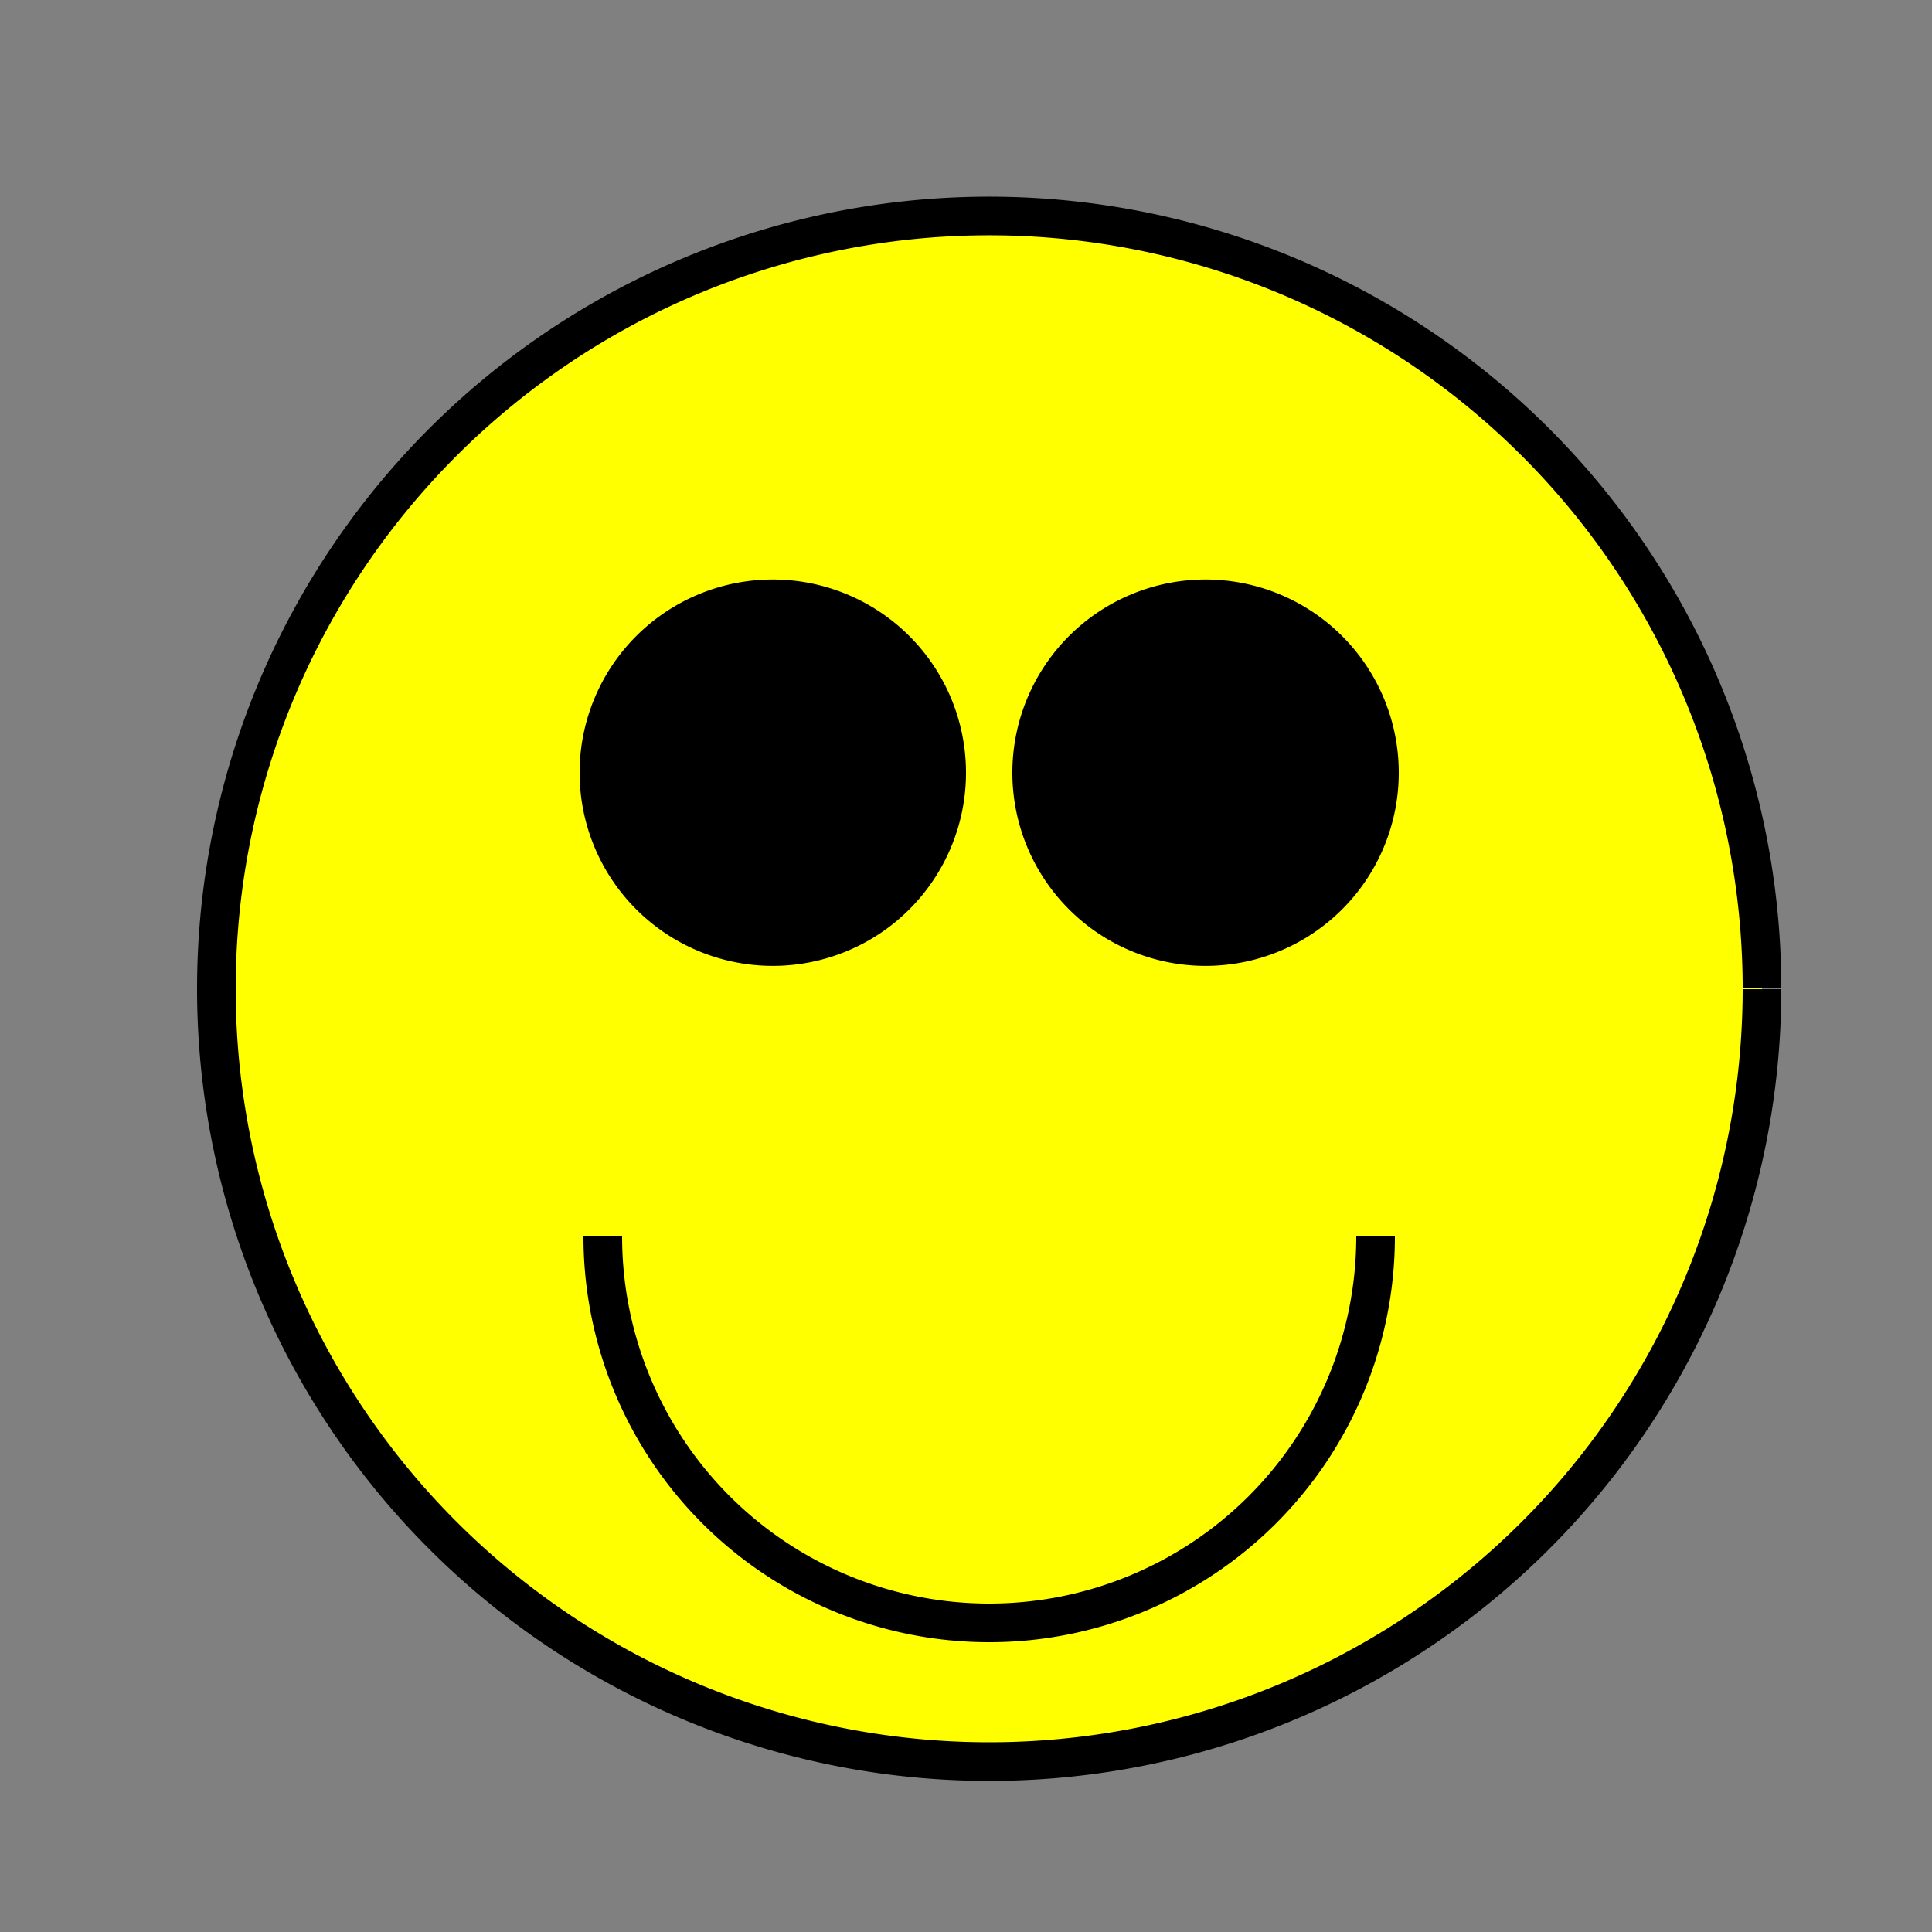
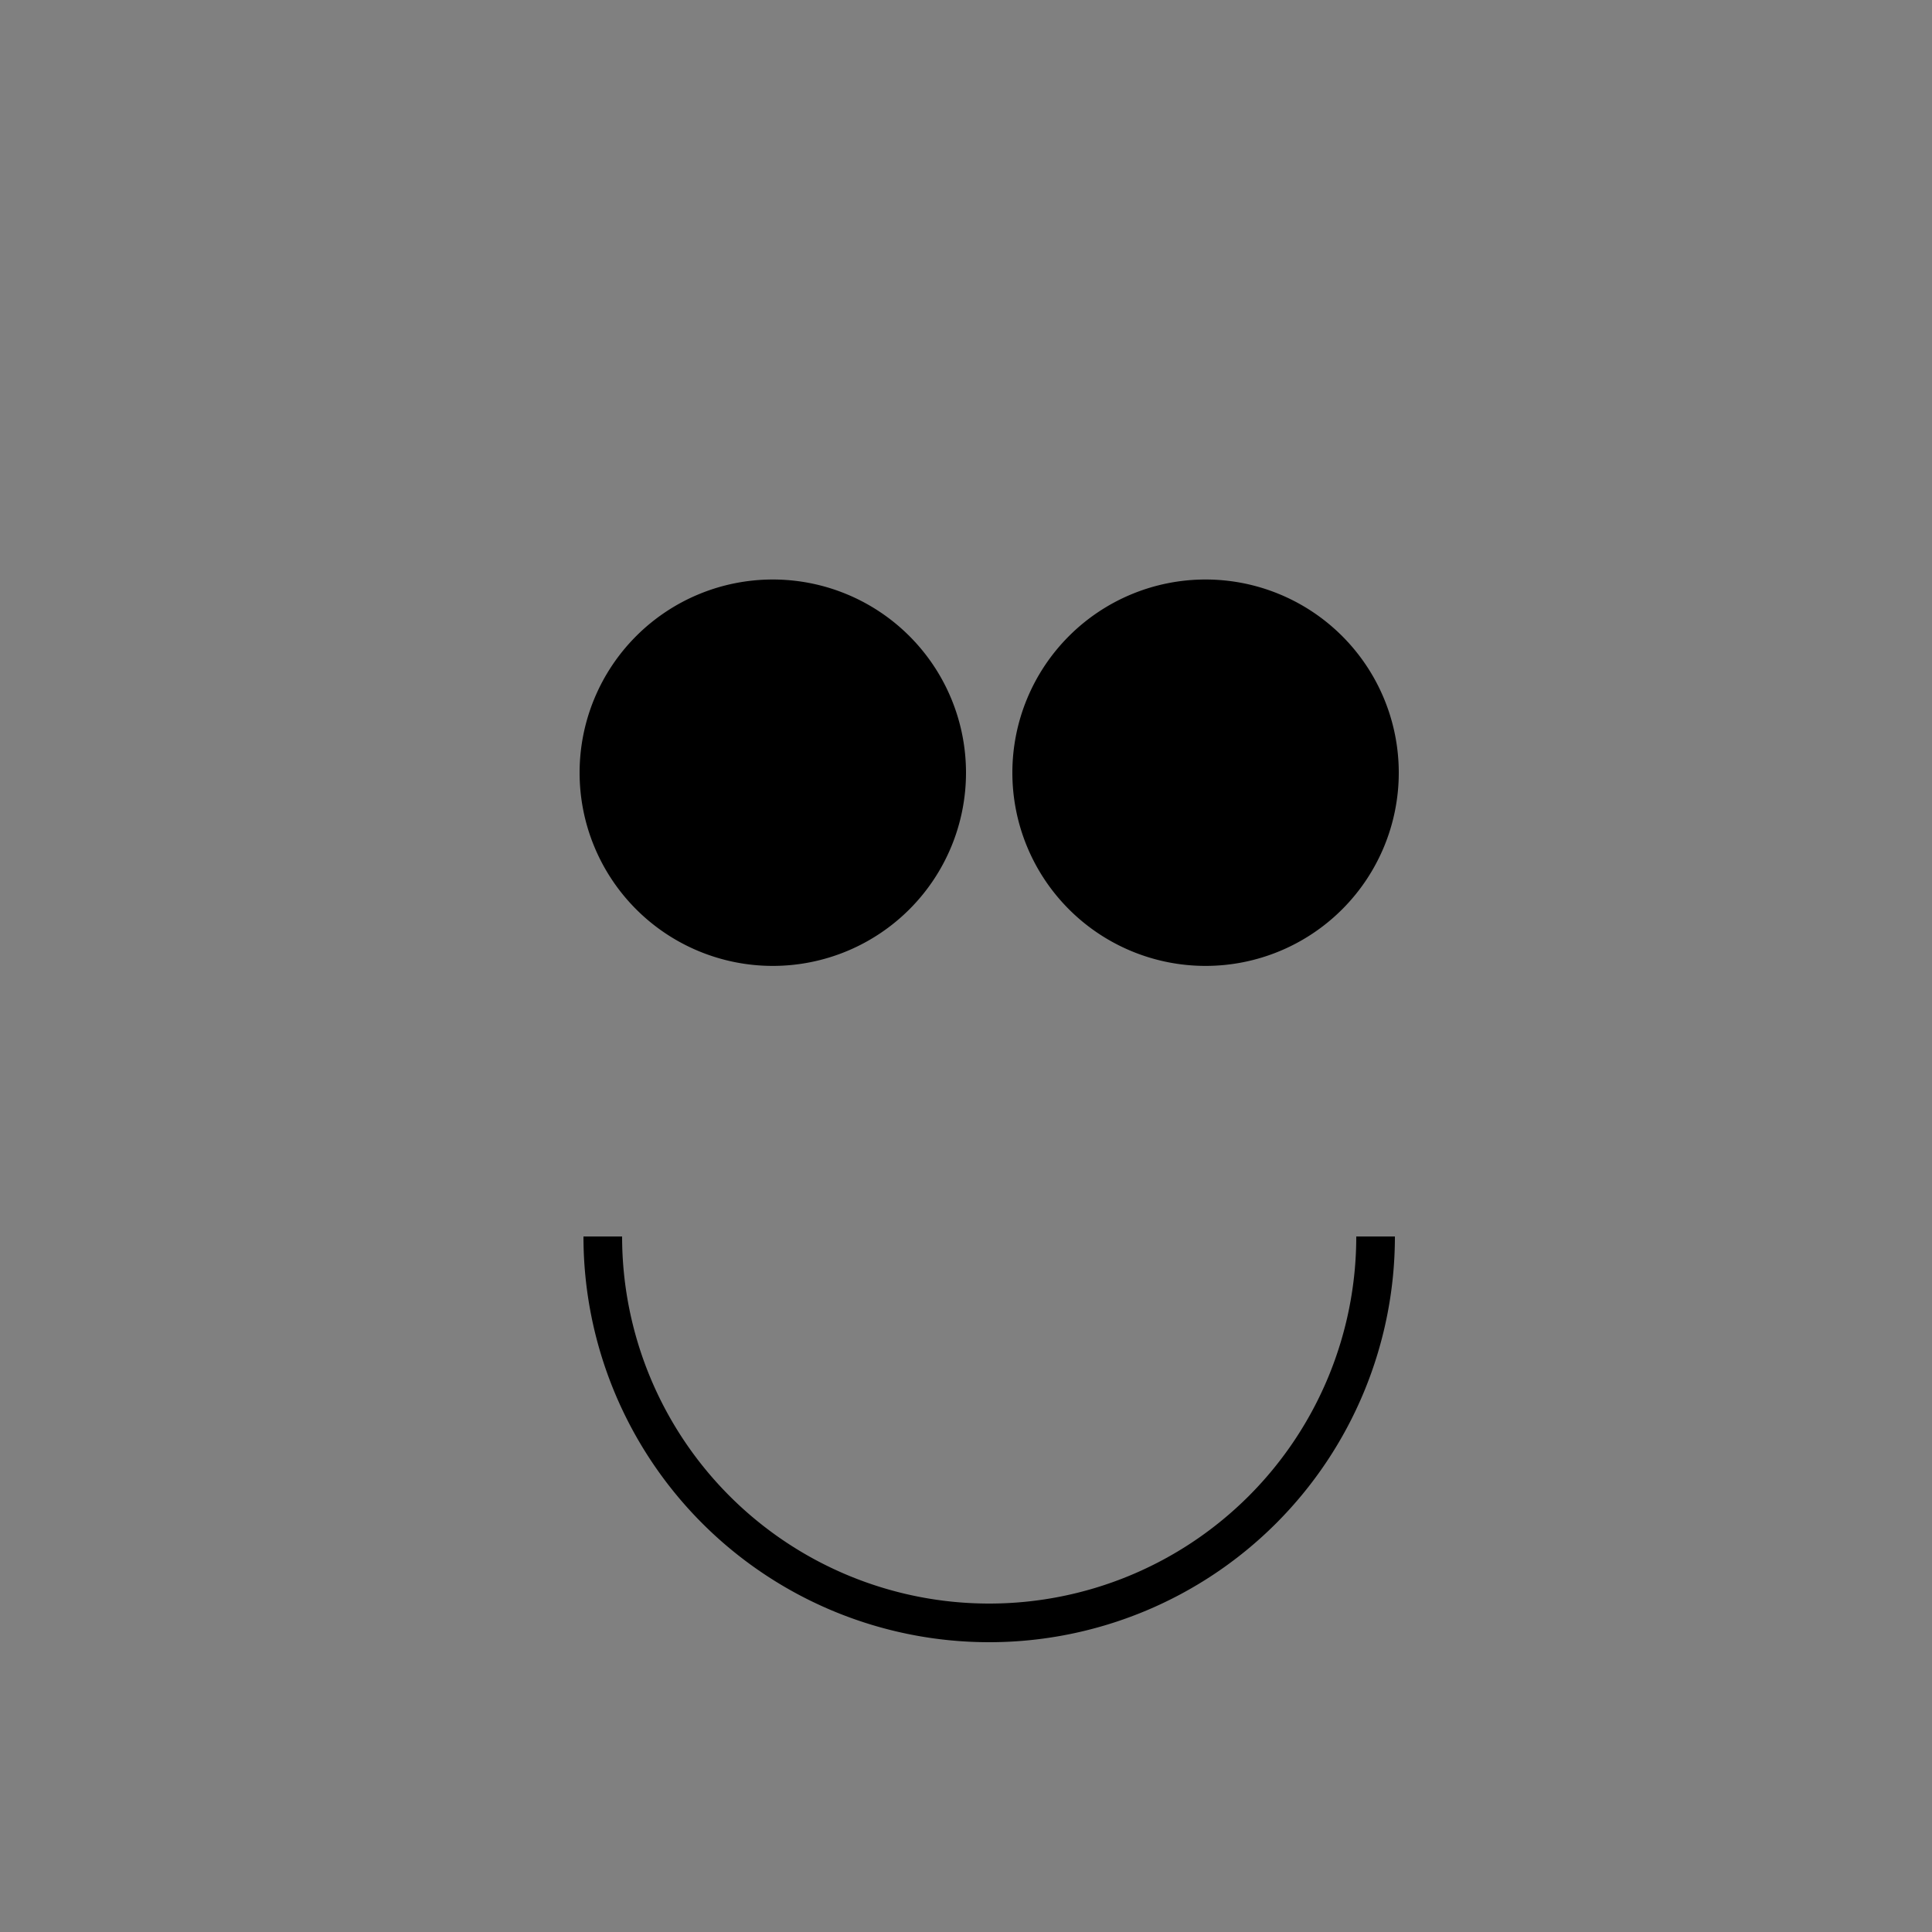
<svg xmlns="http://www.w3.org/2000/svg" width="500" height="500">
  <rect width="100%" height="100%" fill="#808080" stroke="none" />
  <defs />
  <g>
-     <path fill="yellow" stroke="black" paint-order="fill stroke markers" d=" M 456 256 A 200 200 0 1 1 456 255.8" stroke-miterlimit="10" stroke-width="10" stroke-dasharray="" />
    <path fill="black" stroke="none" paint-order="stroke fill markers" d=" M 250 200 A 50 50 0 1 1 250 199.95" />
    <path fill="black" stroke="none" paint-order="stroke fill markers" d=" M 362 200 A 50 50 0 1 1 362 199.95" />
    <path fill="none" stroke="black" paint-order="fill stroke markers" d=" M 356 320 A 100 100 0 0 1 156 320" stroke-miterlimit="10" stroke-width="10" stroke-dasharray="" />
  </g>
</svg>